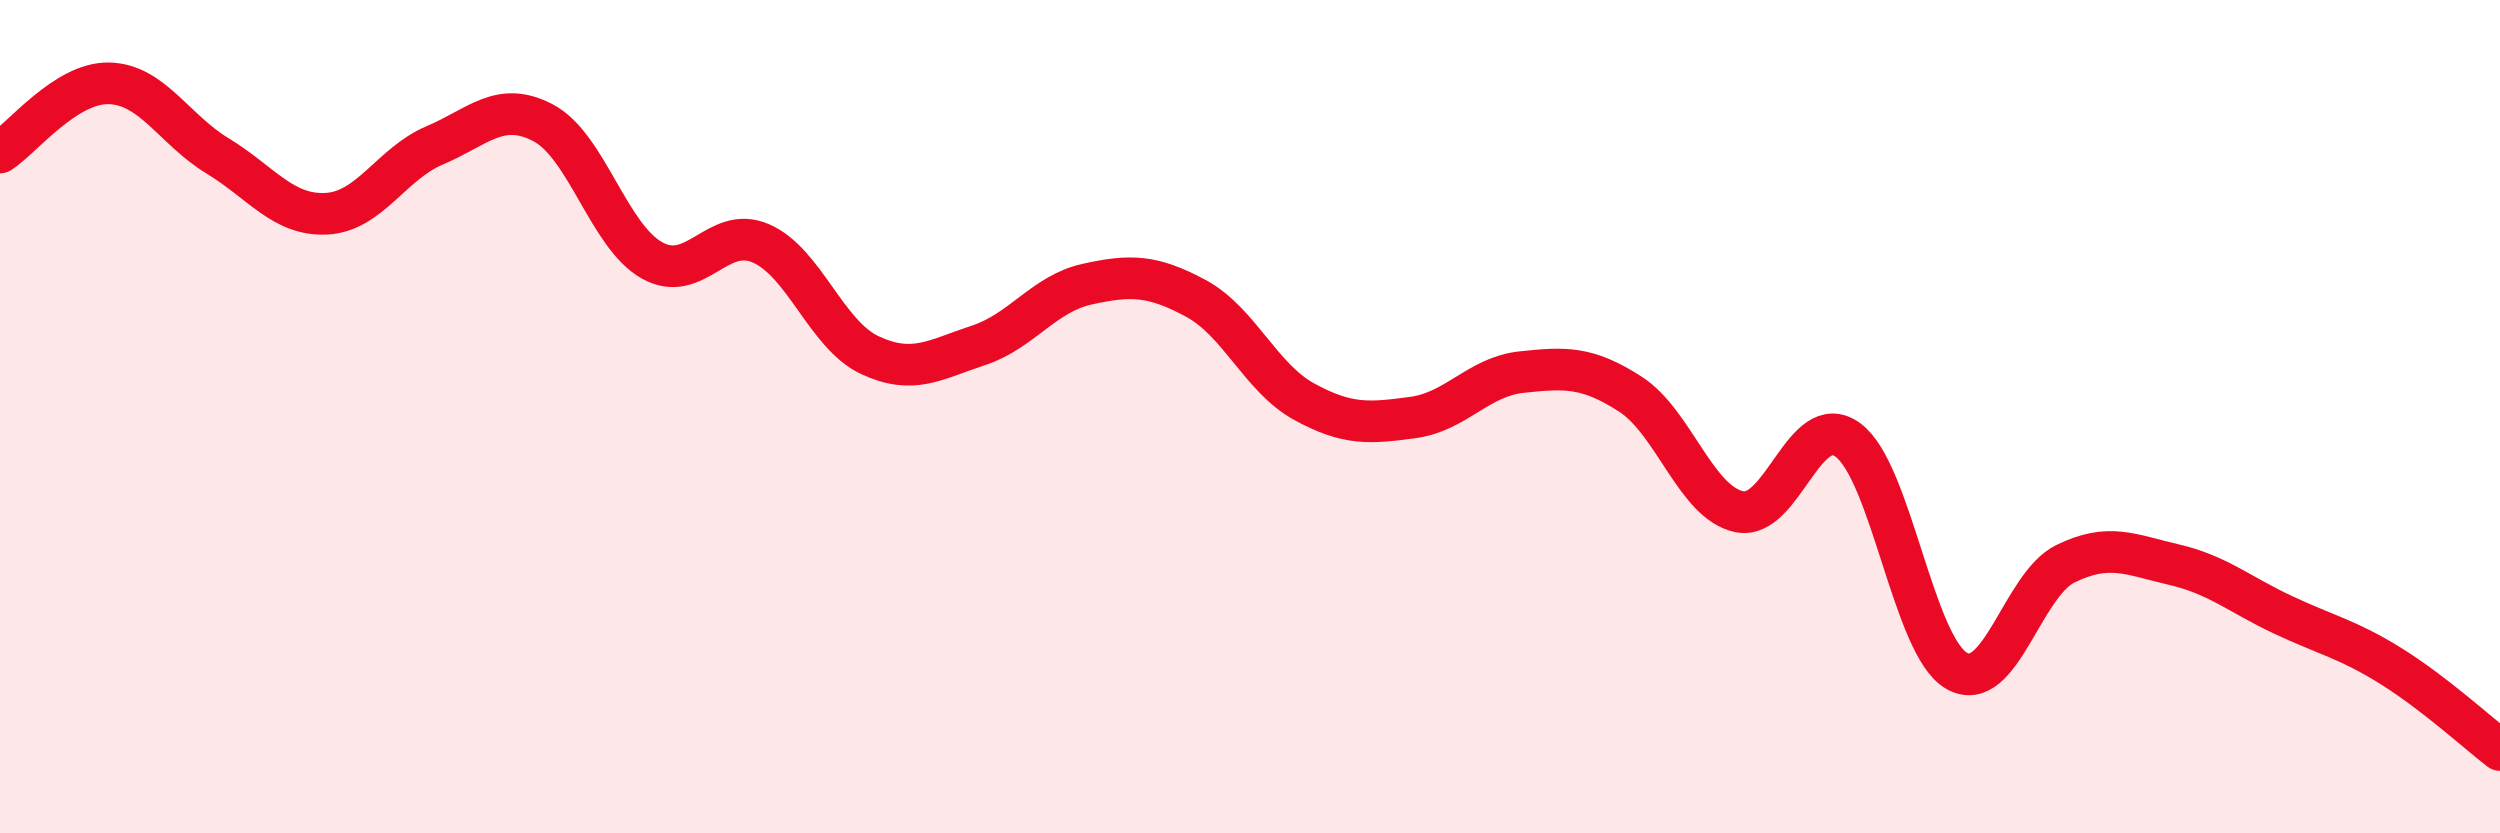
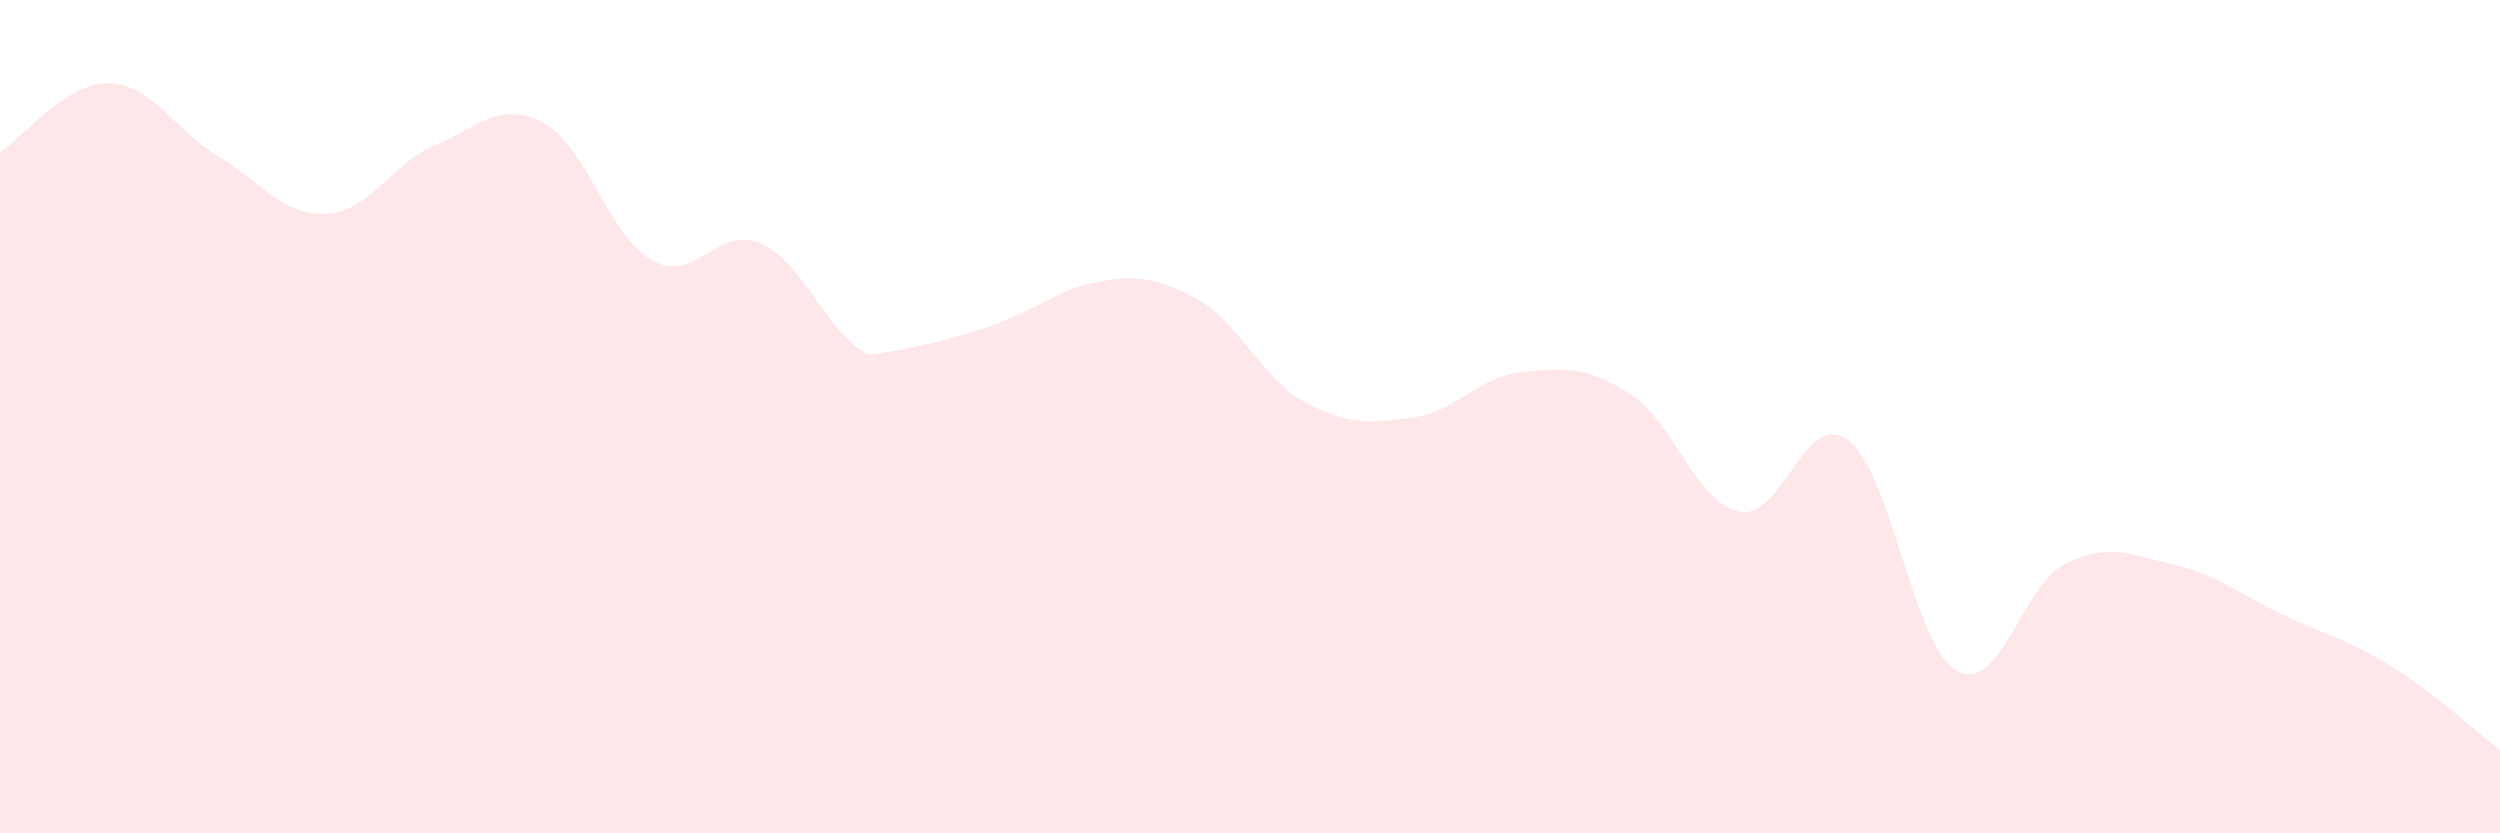
<svg xmlns="http://www.w3.org/2000/svg" width="60" height="20" viewBox="0 0 60 20">
-   <path d="M 0,3.66 C 0.52,3.33 1.57,1.98 2.61,2 C 3.65,2.02 4.18,3.11 5.22,3.74 C 6.26,4.37 6.79,5.18 7.83,5.13 C 8.87,5.08 9.39,3.93 10.43,3.49 C 11.47,3.05 12,2.4 13.04,2.95 C 14.08,3.5 14.61,5.67 15.65,6.25 C 16.69,6.83 17.22,5.39 18.26,5.84 C 19.3,6.29 19.83,8.03 20.87,8.52 C 21.91,9.01 22.44,8.63 23.48,8.29 C 24.52,7.95 25.05,7.05 26.09,6.82 C 27.13,6.59 27.66,6.6 28.7,7.16 C 29.74,7.72 30.26,9.07 31.3,9.64 C 32.34,10.21 32.87,10.16 33.91,10.02 C 34.95,9.88 35.48,9.04 36.52,8.93 C 37.56,8.82 38.09,8.79 39.13,9.46 C 40.17,10.13 40.7,12.06 41.74,12.28 C 42.78,12.5 43.31,9.8 44.35,10.56 C 45.39,11.32 45.92,15.51 46.96,16.1 C 48,16.69 48.53,14.04 49.57,13.53 C 50.61,13.02 51.13,13.31 52.17,13.55 C 53.21,13.79 53.74,14.26 54.78,14.75 C 55.82,15.24 56.35,15.34 57.39,15.99 C 58.43,16.64 59.48,17.6 60,18L60 20L0 20Z" fill="#EB0A25" opacity="0.1" stroke-linecap="round" stroke-linejoin="round" />
-   <path d="M 0,3.66 C 0.52,3.33 1.57,1.98 2.61,2 C 3.65,2.02 4.18,3.11 5.22,3.74 C 6.26,4.37 6.79,5.18 7.83,5.13 C 8.87,5.08 9.39,3.93 10.43,3.49 C 11.47,3.05 12,2.4 13.04,2.95 C 14.08,3.5 14.61,5.67 15.65,6.25 C 16.69,6.83 17.22,5.39 18.26,5.84 C 19.3,6.29 19.83,8.03 20.87,8.52 C 21.91,9.01 22.44,8.63 23.48,8.29 C 24.52,7.95 25.05,7.05 26.09,6.82 C 27.13,6.59 27.66,6.6 28.7,7.16 C 29.74,7.72 30.26,9.07 31.3,9.64 C 32.34,10.21 32.87,10.16 33.91,10.02 C 34.95,9.88 35.48,9.04 36.52,8.93 C 37.56,8.82 38.09,8.79 39.13,9.46 C 40.17,10.13 40.7,12.06 41.74,12.28 C 42.78,12.5 43.31,9.8 44.35,10.56 C 45.39,11.32 45.92,15.51 46.96,16.1 C 48,16.69 48.53,14.04 49.57,13.53 C 50.61,13.02 51.13,13.31 52.17,13.55 C 53.21,13.79 53.74,14.26 54.78,14.75 C 55.82,15.24 56.35,15.34 57.39,15.99 C 58.43,16.64 59.48,17.6 60,18" stroke="#EB0A25" stroke-width="1" fill="none" stroke-linecap="round" stroke-linejoin="round" />
+   <path d="M 0,3.66 C 0.52,3.33 1.57,1.98 2.61,2 C 3.65,2.02 4.18,3.11 5.22,3.74 C 6.26,4.37 6.79,5.18 7.83,5.13 C 8.87,5.08 9.39,3.93 10.43,3.49 C 11.47,3.05 12,2.4 13.04,2.95 C 14.08,3.5 14.61,5.67 15.65,6.25 C 16.69,6.83 17.22,5.39 18.26,5.84 C 19.3,6.29 19.83,8.03 20.87,8.52 C 24.52,7.95 25.05,7.05 26.09,6.82 C 27.13,6.59 27.66,6.6 28.7,7.16 C 29.74,7.72 30.26,9.07 31.3,9.64 C 32.34,10.21 32.87,10.16 33.91,10.02 C 34.95,9.88 35.48,9.04 36.52,8.93 C 37.56,8.82 38.09,8.79 39.13,9.46 C 40.17,10.13 40.7,12.06 41.74,12.28 C 42.78,12.5 43.31,9.8 44.35,10.56 C 45.39,11.32 45.92,15.51 46.96,16.1 C 48,16.69 48.53,14.04 49.57,13.53 C 50.61,13.02 51.13,13.31 52.17,13.55 C 53.21,13.79 53.74,14.26 54.78,14.75 C 55.82,15.24 56.35,15.34 57.39,15.99 C 58.43,16.64 59.48,17.6 60,18L60 20L0 20Z" fill="#EB0A25" opacity="0.1" stroke-linecap="round" stroke-linejoin="round" />
</svg>